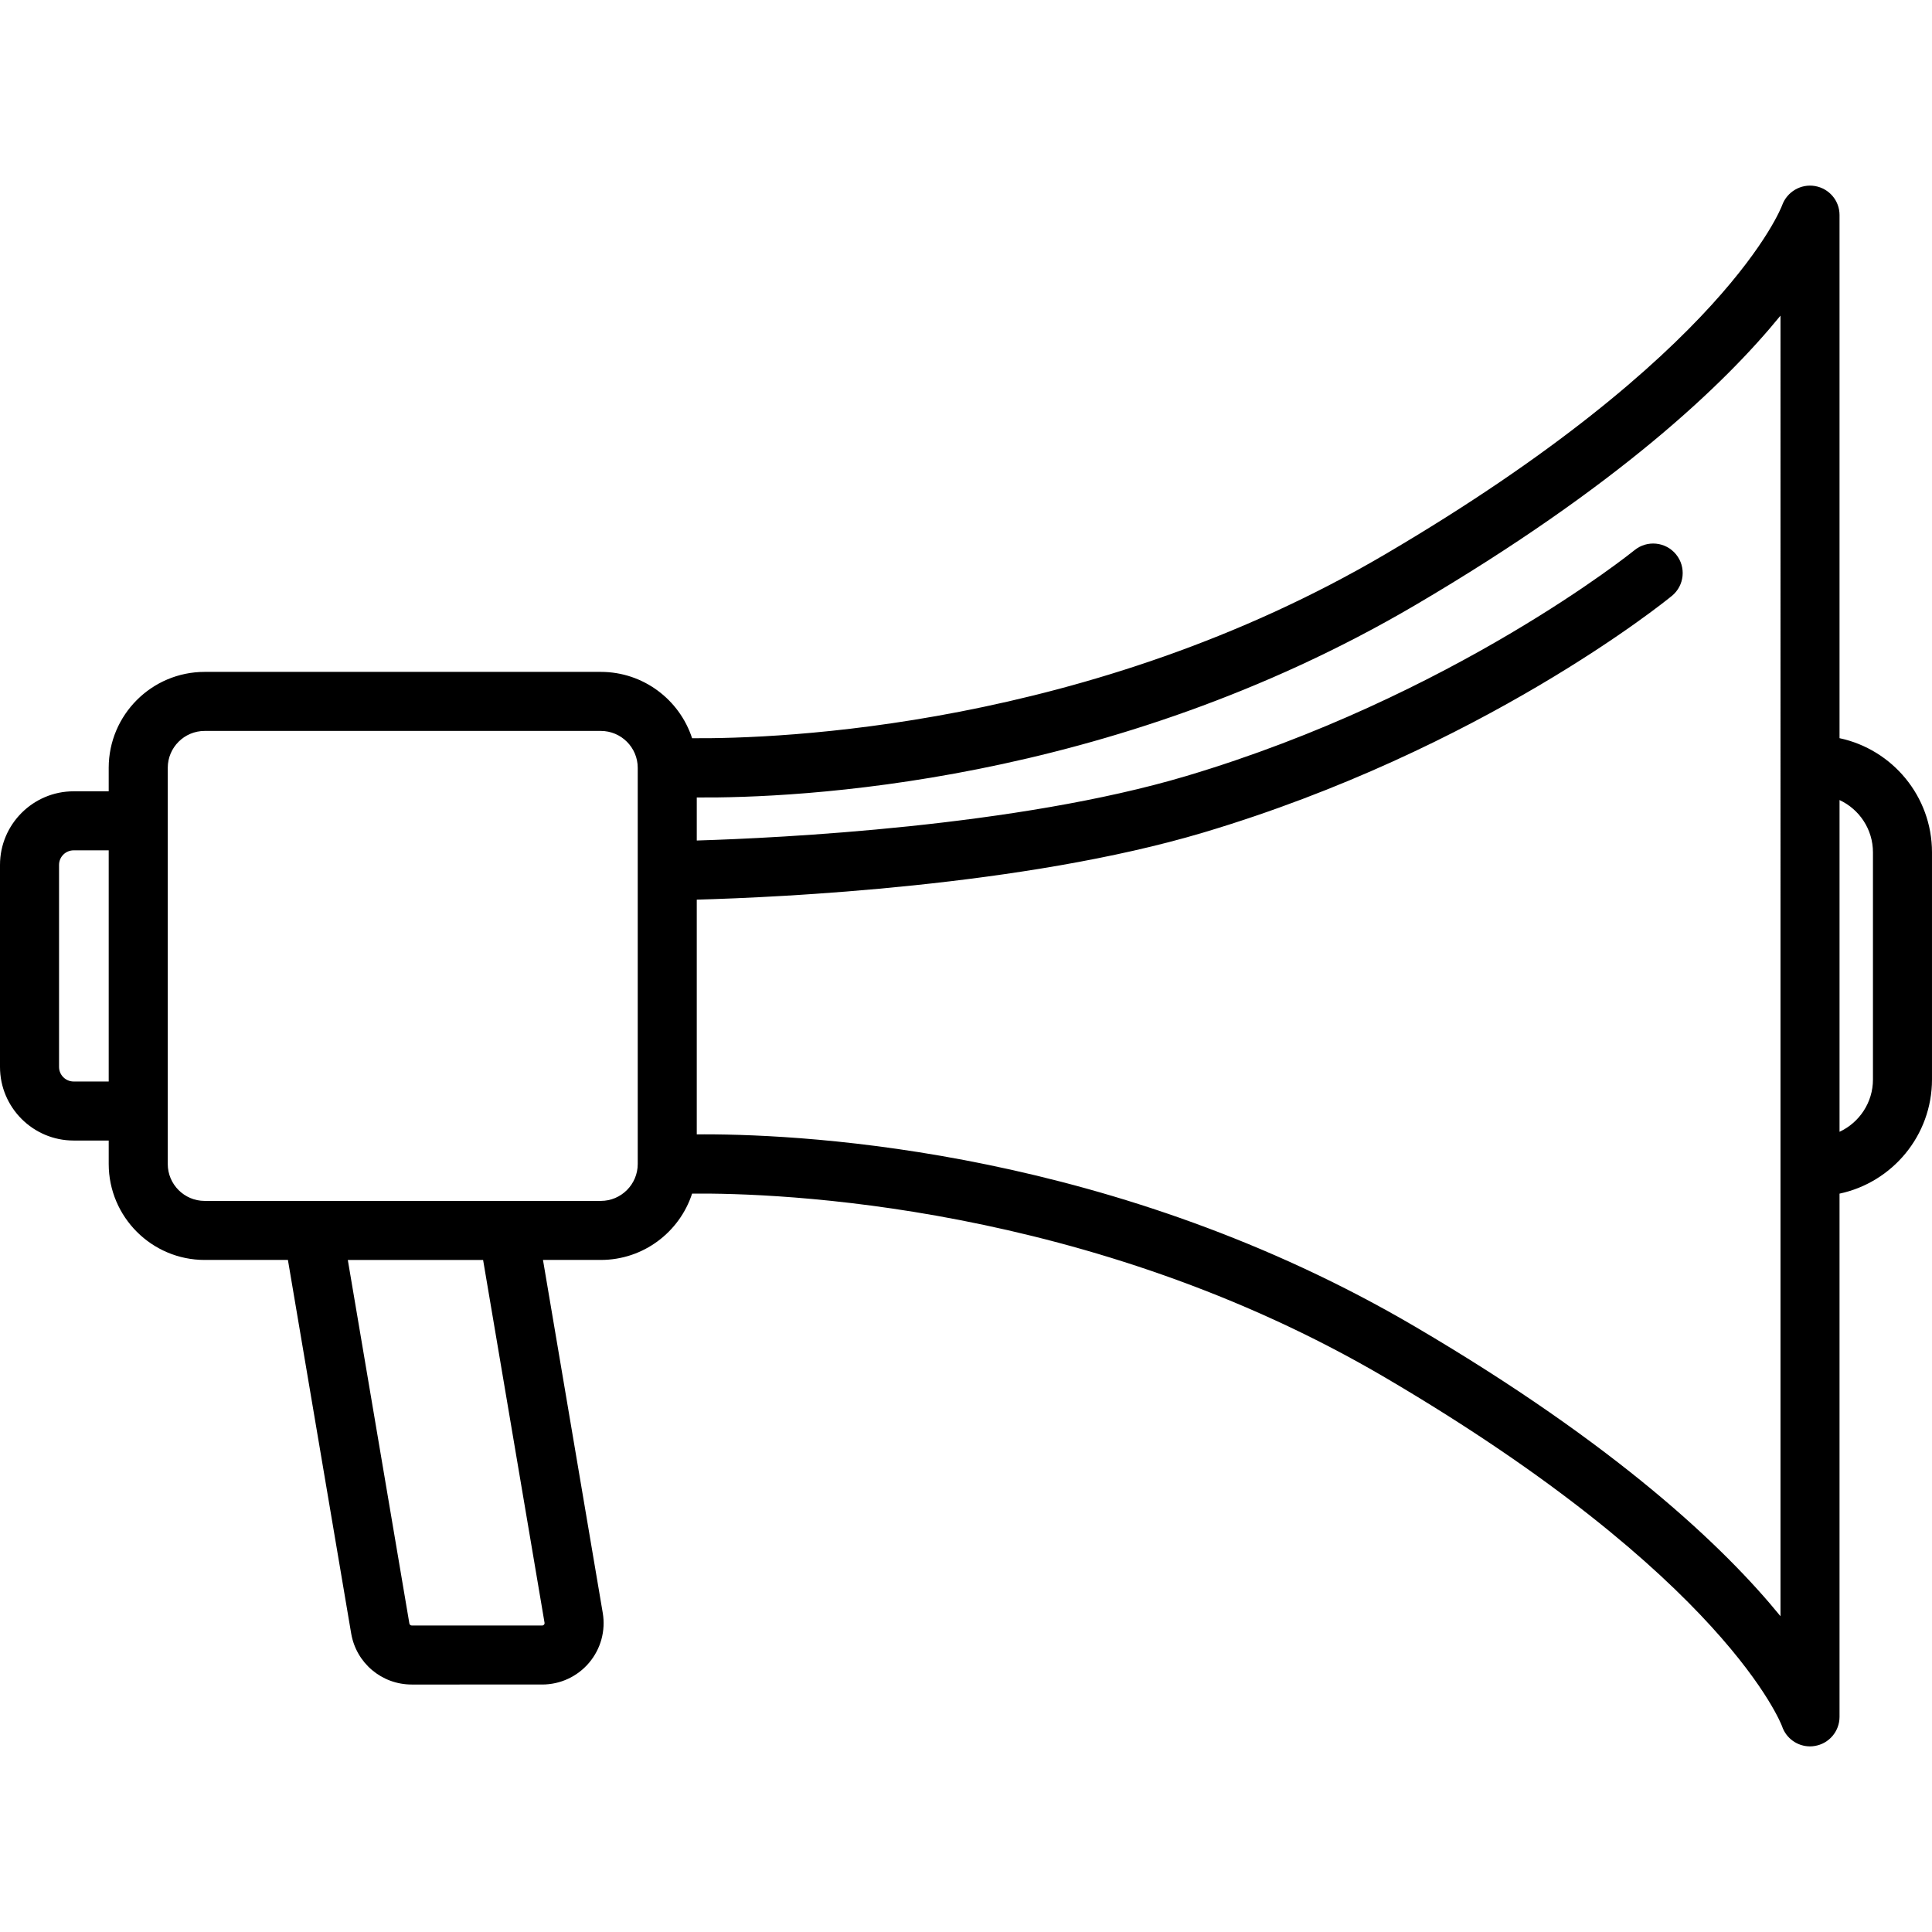
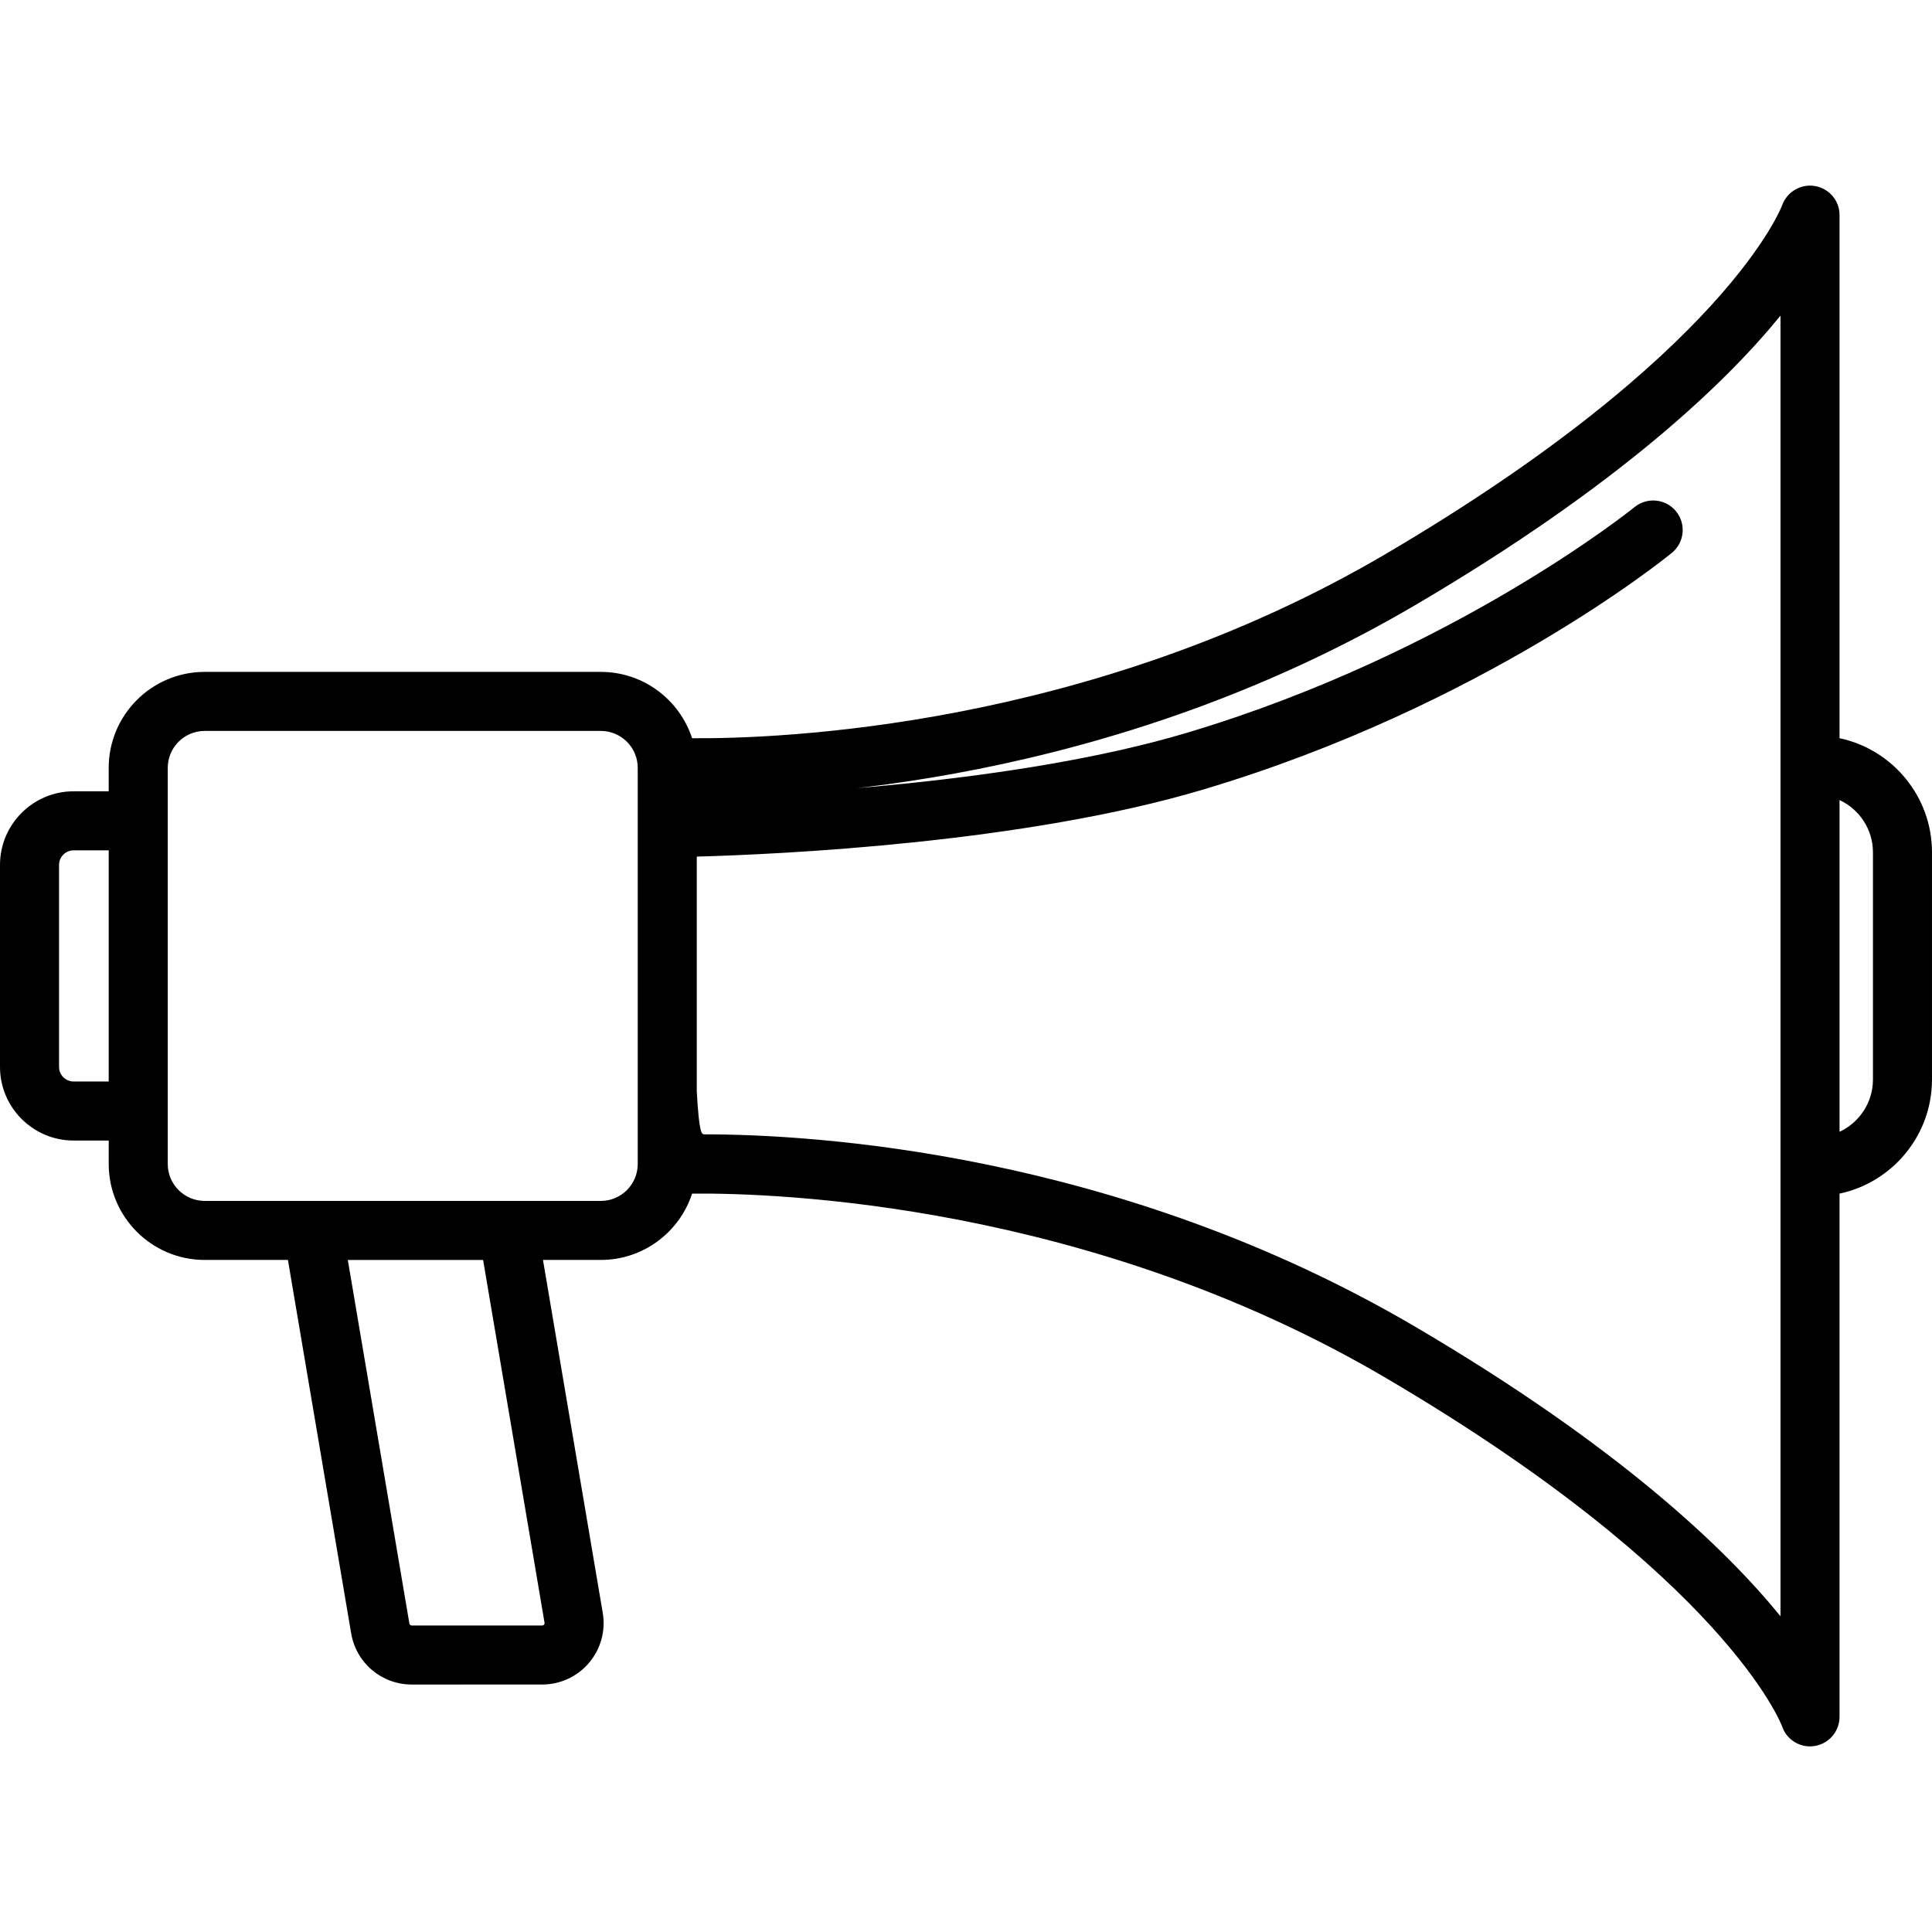
<svg xmlns="http://www.w3.org/2000/svg" version="1.1" id="Capa_1" x="0px" y="0px" viewBox="0 0 196.334 196.334" style="enable-background:new 0 0 196.334 196.334;" xml:space="preserve">
-   <path d="M183.937,177.471c-1.273,0-2.433-0.813-2.845-2.054c-0.043-0.118-5.695-15.086-40.311-35.417  c-30.096-17.678-61.706-18.789-70.449-18.702c-1.271,3.908-4.948,6.74-9.274,6.74h-5.879l6.073,35.863l0,0  c0.308,1.816-0.198,3.664-1.387,5.071c-1.188,1.406-2.926,2.213-4.767,2.213H41.84c-3.055,0-5.643-2.186-6.154-5.198l-6.427-37.949  h-8.461c-5.376,0-9.75-4.374-9.75-9.75v-2.385H7.482c-4.126,0-7.482-3.356-7.482-7.482V87.896c0-4.125,3.356-7.482,7.482-7.482  h3.565v-2.385c0-5.376,4.374-9.75,9.75-9.75h40.26c4.326,0,8.004,2.833,9.275,6.741c8.732,0.068,40.354-1.025,70.448-18.702  c34.615-20.331,40.268-35.299,40.32-35.448c0.49-1.375,1.908-2.212,3.343-1.964c1.438,0.249,2.494,1.481,2.494,2.941v53.169  c5.36,1.137,9.396,5.906,9.396,11.6v23.084c0,5.694-4.035,10.463-9.396,11.6v53.169c0,1.472-1.067,2.727-2.521,2.961  C184.257,177.459,184.096,177.471,183.937,177.471z M35.345,128.039l6.257,36.946c0.02,0.116,0.12,0.201,0.238,0.201h13.259  c0.03,0,0.111,0,0.184-0.085c0.072-0.085,0.059-0.166,0.054-0.196l-6.243-36.865H35.345z M71.581,115.274  c10.824,0,41.874,1.717,72.239,19.552c20.53,12.059,31.438,22.446,37.118,29.417V32.075c-5.68,6.971-16.588,17.358-37.118,29.417  c-31.121,18.279-62.938,19.626-73.013,19.549v4.374c8.402-0.255,32.522-1.418,49.752-6.556  c27.125-8.088,45.362-22.801,45.543-22.949c1.281-1.046,3.173-0.857,4.221,0.427c1.047,1.283,0.857,3.171-0.424,4.219  c-0.774,0.633-19.292,15.604-47.625,24.053c-18.246,5.44-42.965,6.58-51.467,6.815v23.854  C71.053,115.275,71.311,115.274,71.581,115.274z M51.628,122.039h9.43c2.067,0,3.75-1.682,3.75-3.75v-40.26  c0-2.068-1.683-3.75-3.75-3.75h-40.26c-2.067,0-3.75,1.682-3.75,3.75v40.26c0,2.068,1.683,3.75,3.75,3.75H51.628z M186.938,81.303  v33.712c2.003-0.932,3.396-2.963,3.396-5.314V86.617C190.334,84.266,188.941,82.234,186.938,81.303z M7.482,86.414  C6.665,86.414,6,87.079,6,87.896v20.526c0,0.817,0.665,1.482,1.482,1.482h3.565v-23.49H7.482z" />
+   <path d="M183.937,177.471c-1.273,0-2.433-0.813-2.845-2.054c-0.043-0.118-5.695-15.086-40.311-35.417  c-30.096-17.678-61.706-18.789-70.449-18.702c-1.271,3.908-4.948,6.74-9.274,6.74h-5.879l6.073,35.863l0,0  c0.308,1.816-0.198,3.664-1.387,5.071c-1.188,1.406-2.926,2.213-4.767,2.213H41.84c-3.055,0-5.643-2.186-6.154-5.198l-6.427-37.949  h-8.461c-5.376,0-9.75-4.374-9.75-9.75v-2.385H7.482c-4.126,0-7.482-3.356-7.482-7.482V87.896c0-4.125,3.356-7.482,7.482-7.482  h3.565v-2.385c0-5.376,4.374-9.75,9.75-9.75h40.26c4.326,0,8.004,2.833,9.275,6.741c8.732,0.068,40.354-1.025,70.448-18.702  c34.615-20.331,40.268-35.299,40.32-35.448c0.49-1.375,1.908-2.212,3.343-1.964c1.438,0.249,2.494,1.481,2.494,2.941v53.169  c5.36,1.137,9.396,5.906,9.396,11.6v23.084c0,5.694-4.035,10.463-9.396,11.6v53.169c0,1.472-1.067,2.727-2.521,2.961  C184.257,177.459,184.096,177.471,183.937,177.471z M35.345,128.039l6.257,36.946c0.02,0.116,0.12,0.201,0.238,0.201h13.259  c0.03,0,0.111,0,0.184-0.085c0.072-0.085,0.059-0.166,0.054-0.196l-6.243-36.865H35.345z M71.581,115.274  c10.824,0,41.874,1.717,72.239,19.552c20.53,12.059,31.438,22.446,37.118,29.417V32.075c-5.68,6.971-16.588,17.358-37.118,29.417  c-31.121,18.279-62.938,19.626-73.013,19.549c8.402-0.255,32.522-1.418,49.752-6.556  c27.125-8.088,45.362-22.801,45.543-22.949c1.281-1.046,3.173-0.857,4.221,0.427c1.047,1.283,0.857,3.171-0.424,4.219  c-0.774,0.633-19.292,15.604-47.625,24.053c-18.246,5.44-42.965,6.58-51.467,6.815v23.854  C71.053,115.275,71.311,115.274,71.581,115.274z M51.628,122.039h9.43c2.067,0,3.75-1.682,3.75-3.75v-40.26  c0-2.068-1.683-3.75-3.75-3.75h-40.26c-2.067,0-3.75,1.682-3.75,3.75v40.26c0,2.068,1.683,3.75,3.75,3.75H51.628z M186.938,81.303  v33.712c2.003-0.932,3.396-2.963,3.396-5.314V86.617C190.334,84.266,188.941,82.234,186.938,81.303z M7.482,86.414  C6.665,86.414,6,87.079,6,87.896v20.526c0,0.817,0.665,1.482,1.482,1.482h3.565v-23.49H7.482z" />
  <g>
</g>
  <g>
</g>
  <g>
</g>
  <g>
</g>
  <g>
</g>
  <g>
</g>
  <g>
</g>
  <g>
</g>
  <g>
</g>
  <g>
</g>
  <g>
</g>
  <g>
</g>
  <g>
</g>
  <g>
</g>
  <g>
</g>
</svg>